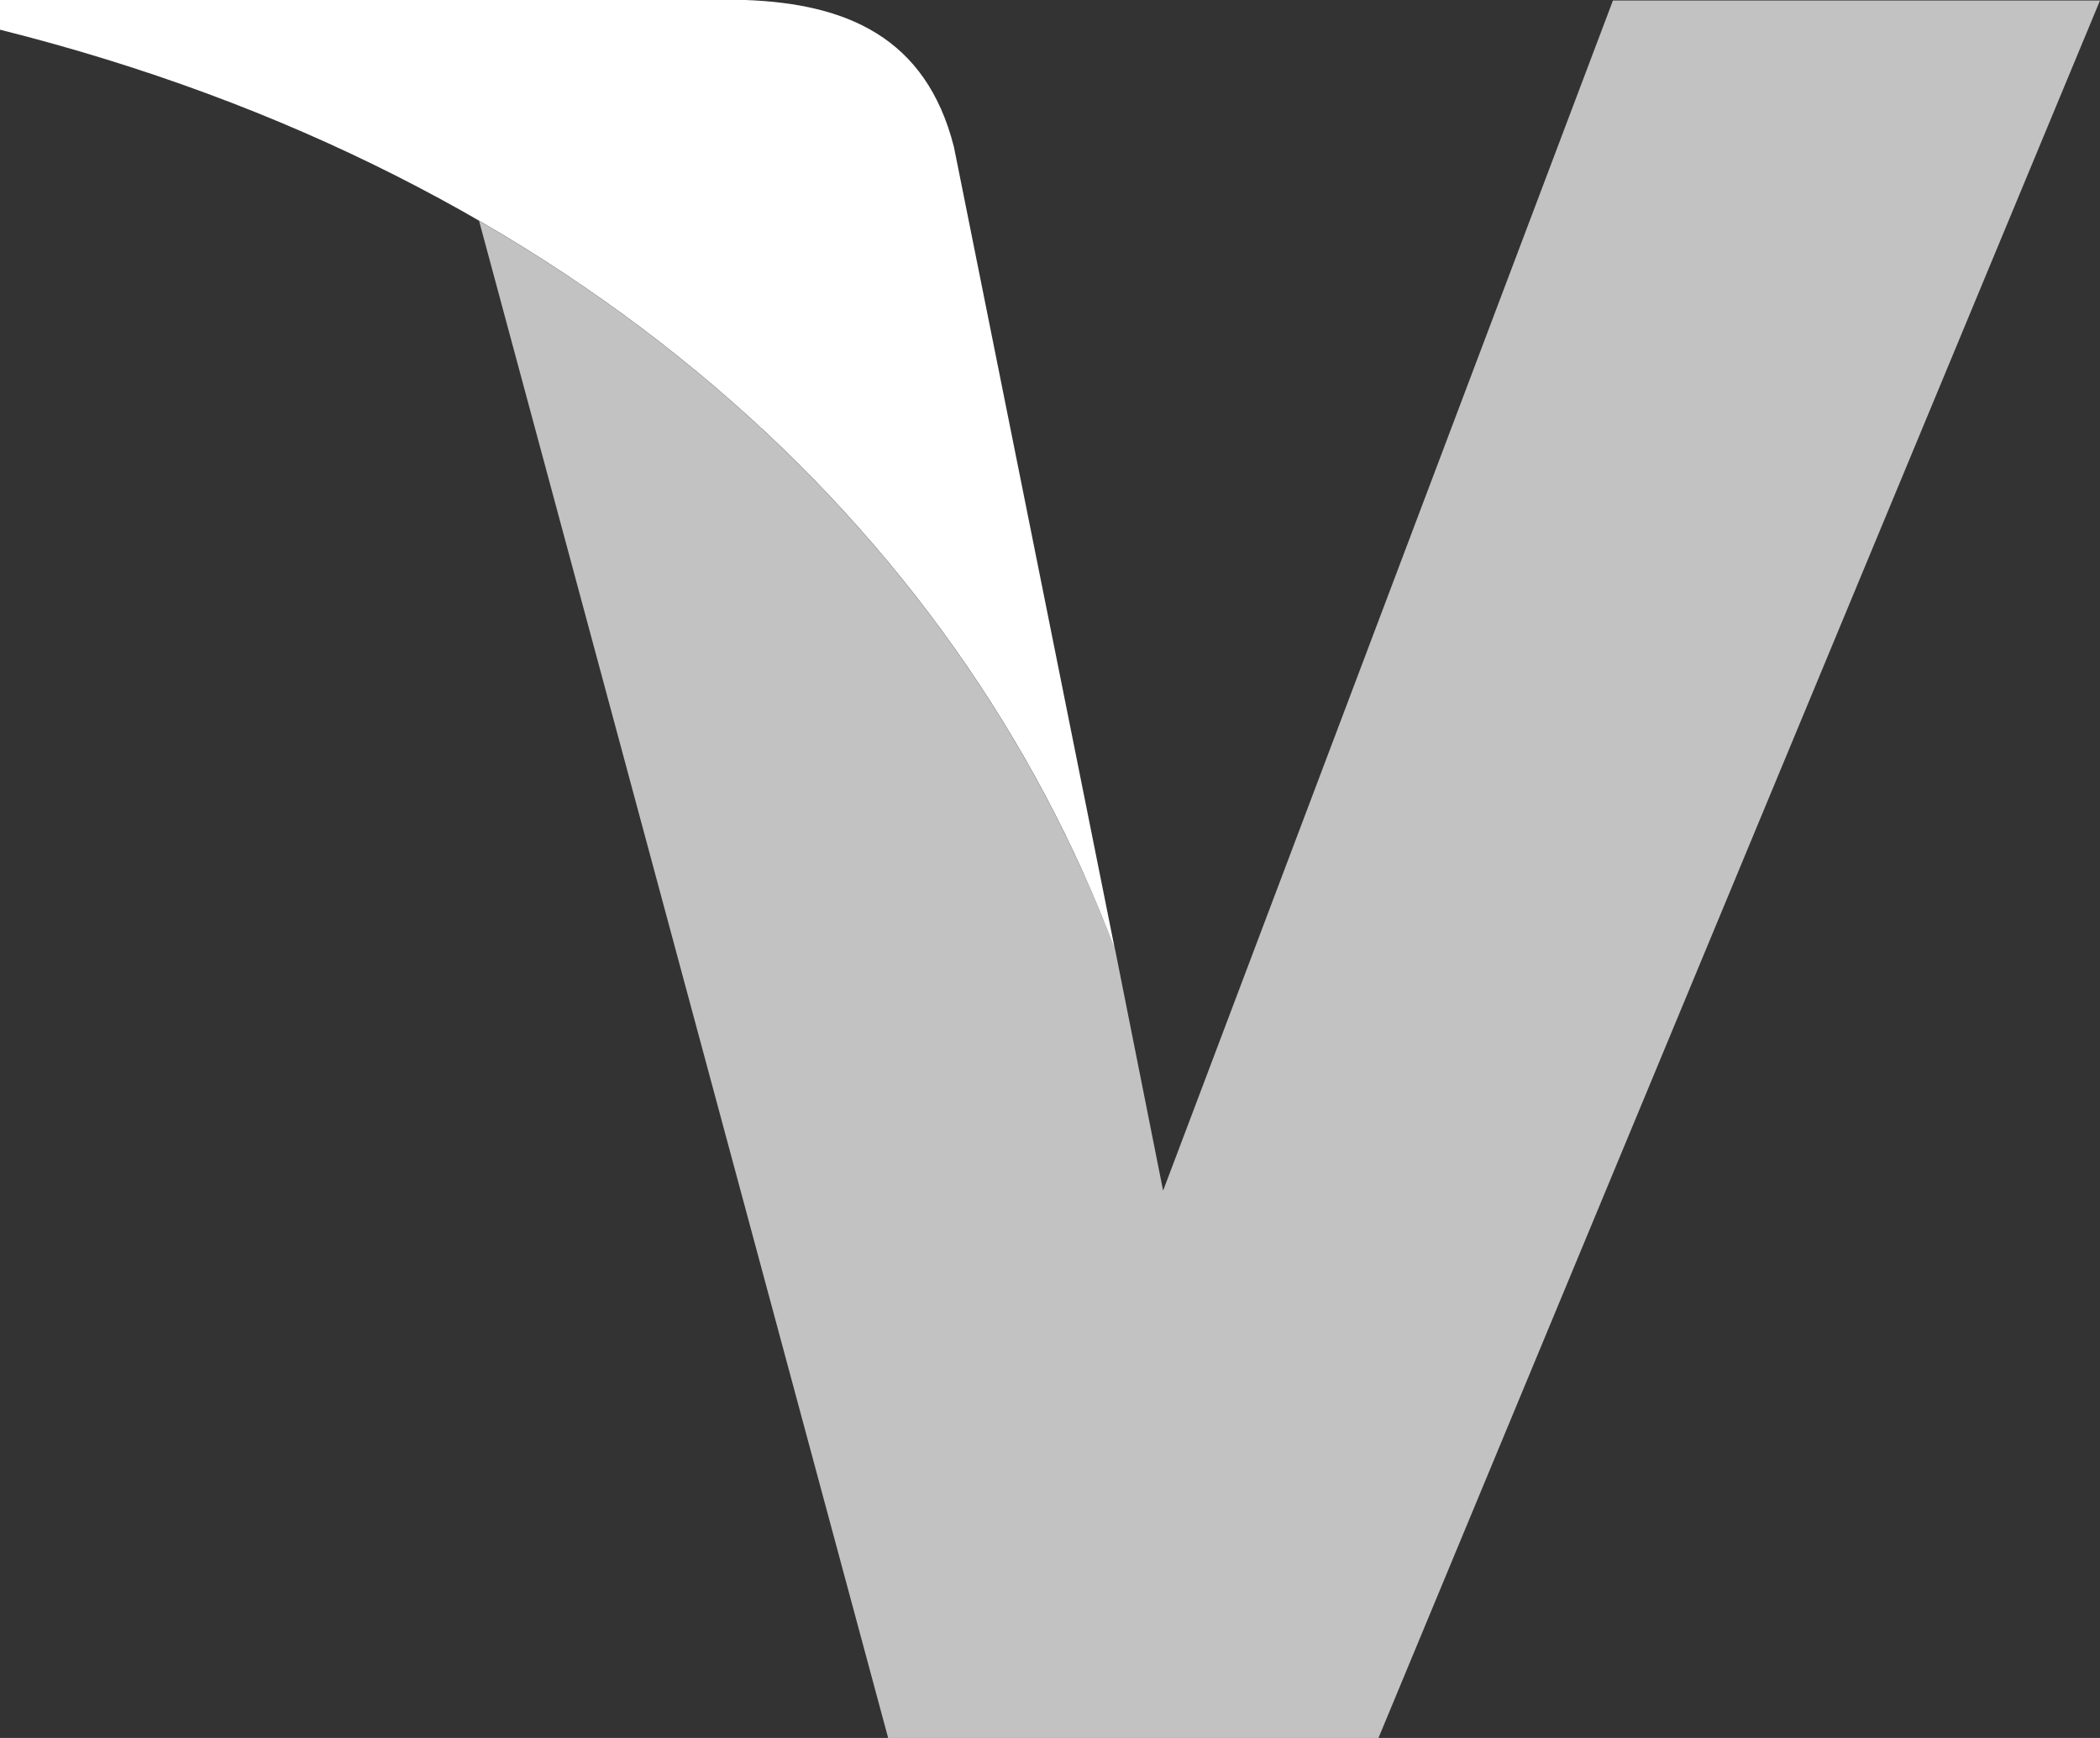
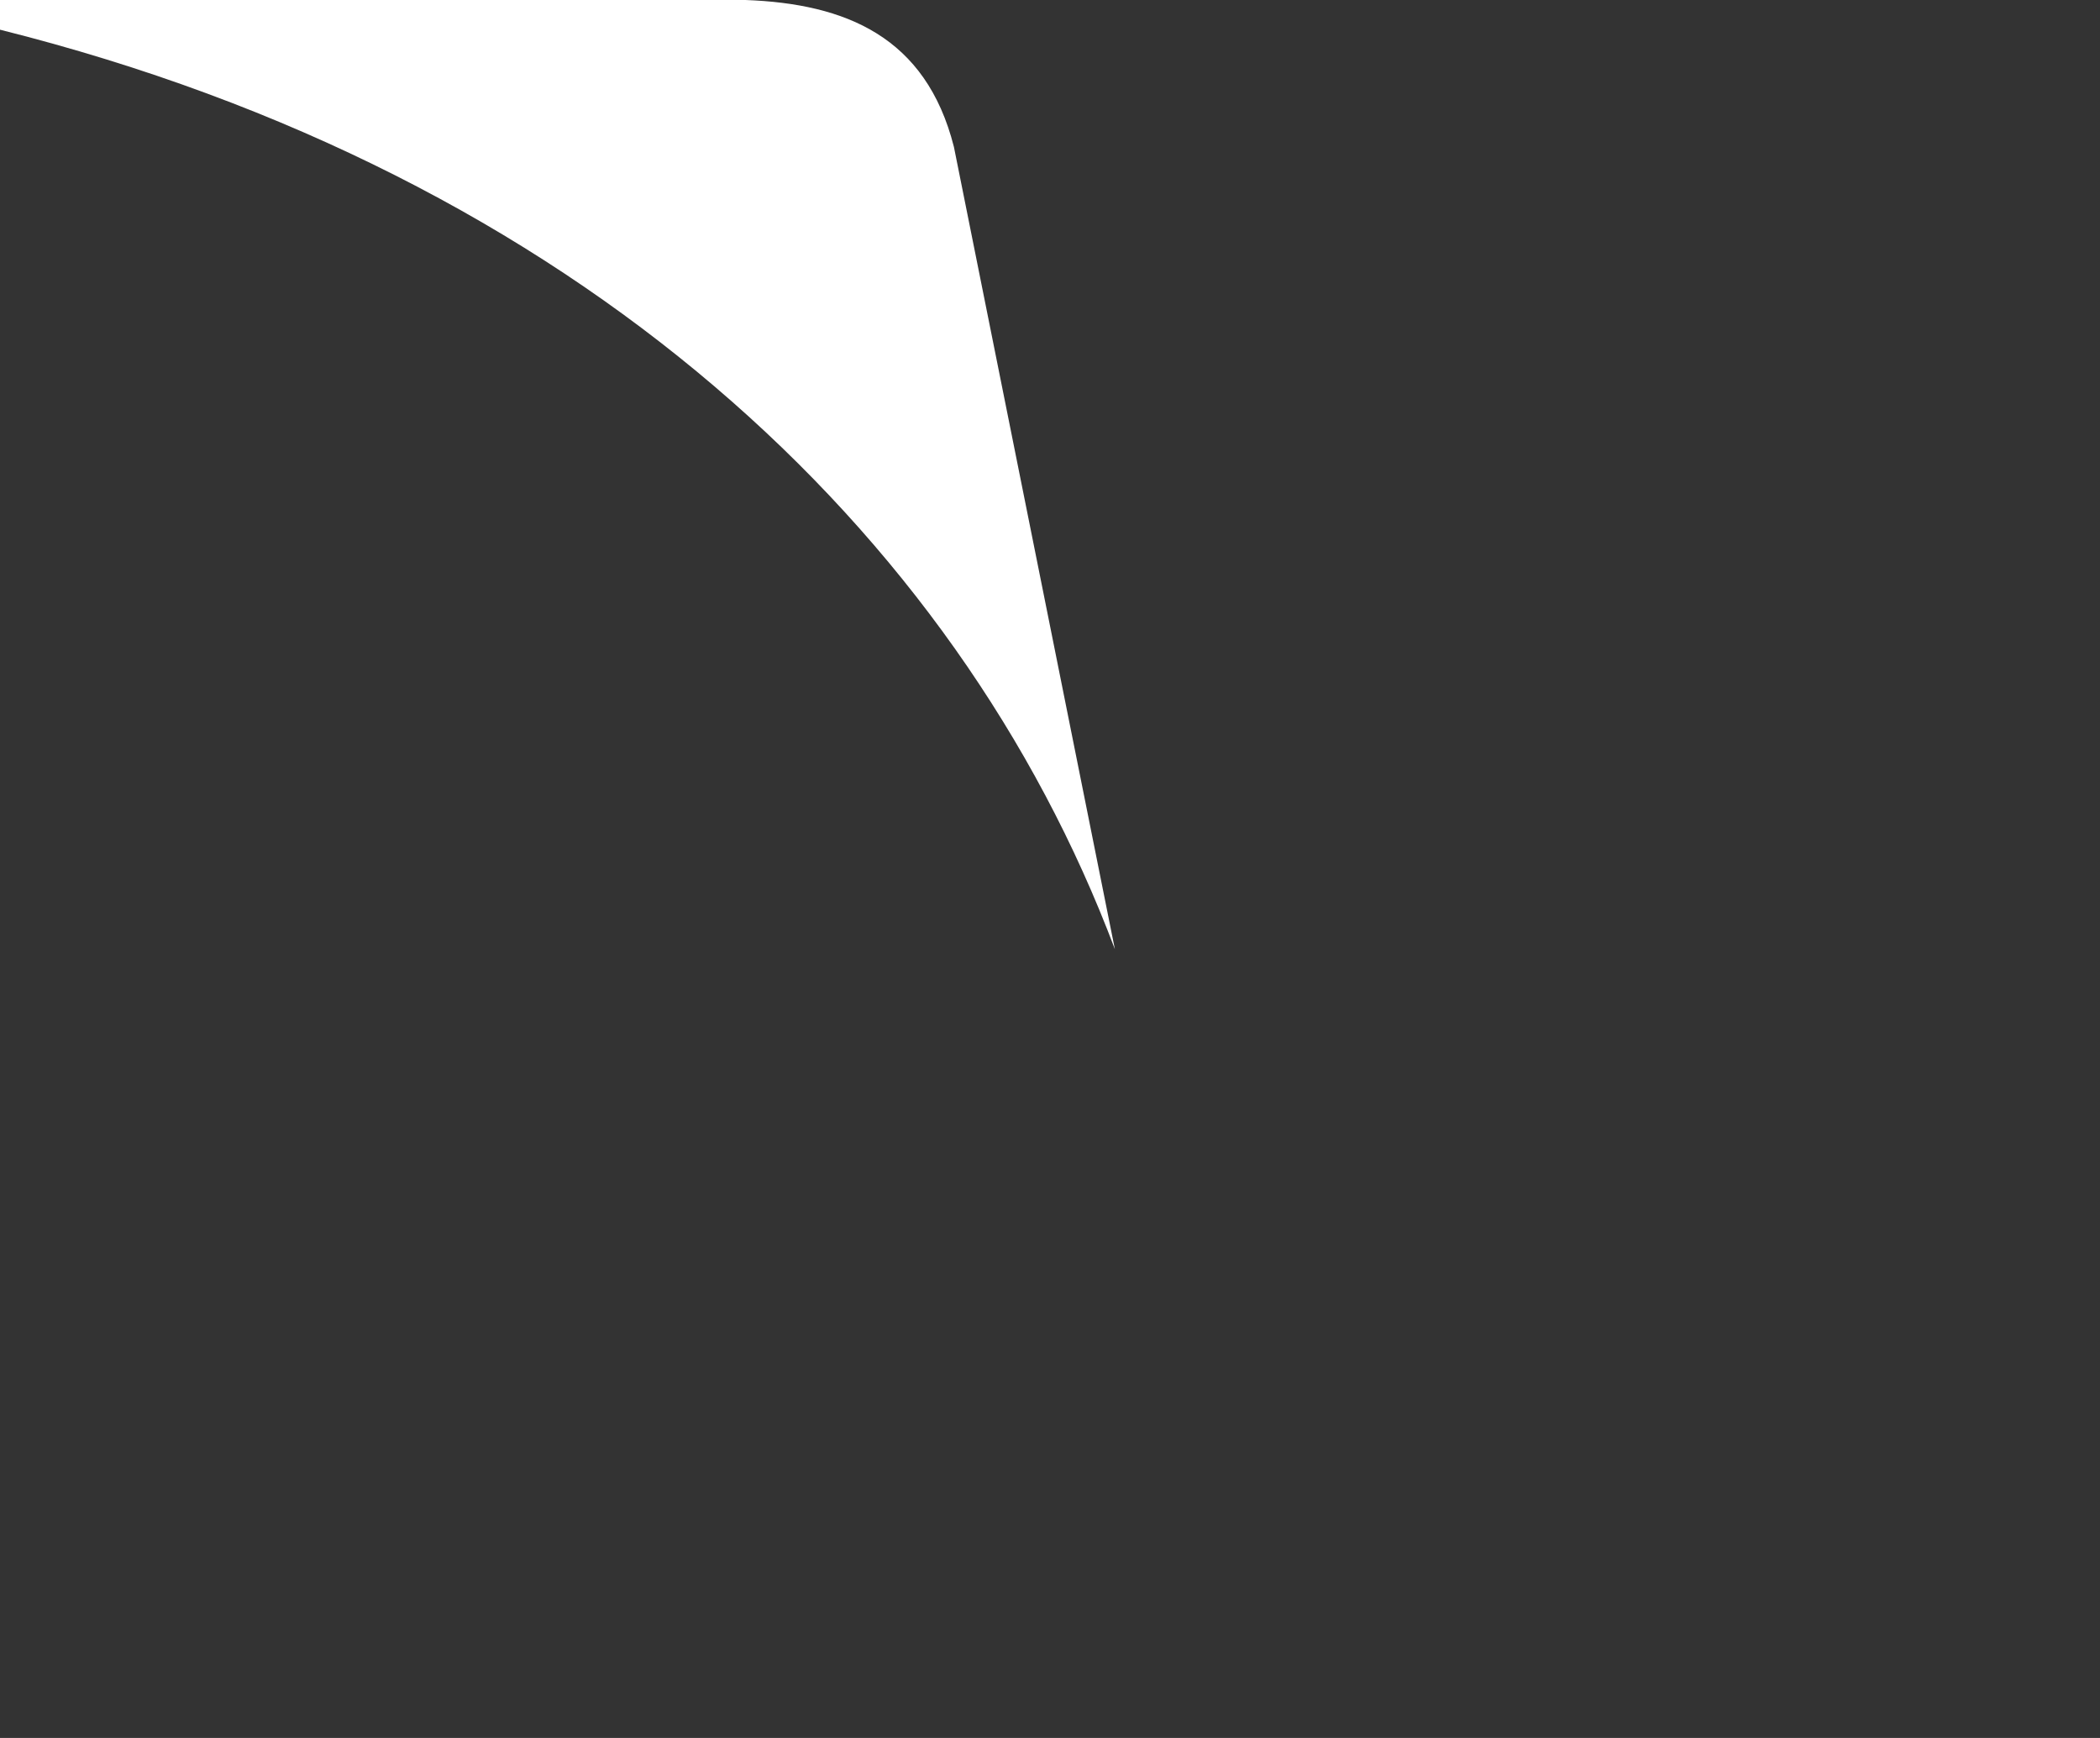
<svg xmlns="http://www.w3.org/2000/svg" viewBox="0 0 29 24" fill="none" height="24" width="29">
  <rect x="0" y="0" width="29" height="24" fill="#333333" stroke="none" />
-   <path clip-rule="evenodd" d="m22.274.007-6.212 16.435-.665-3.34c-.001-.002-.002-.004-.002-.005l.002.011a18.329 18.329 0 0 0-.42-1.015 9.372 9.372 0 0 0-.062-.134C13.3 8.43 10.505 5.296 6.616 3.05l5.649 20.95h6.771L29.0.007h-6.725Z" fill-rule="evenodd" fill-opacity=".7" fill="#fff" />
  <path clip-rule="evenodd" d="M13.173 2.028C12.787.506 11.679.051 10.295 0H0v.41C7.96 2.405 13.212 7.312 15.396 13.108l-2.223-11.08Z" fill-rule="evenodd" fill="#fff" />
</svg>